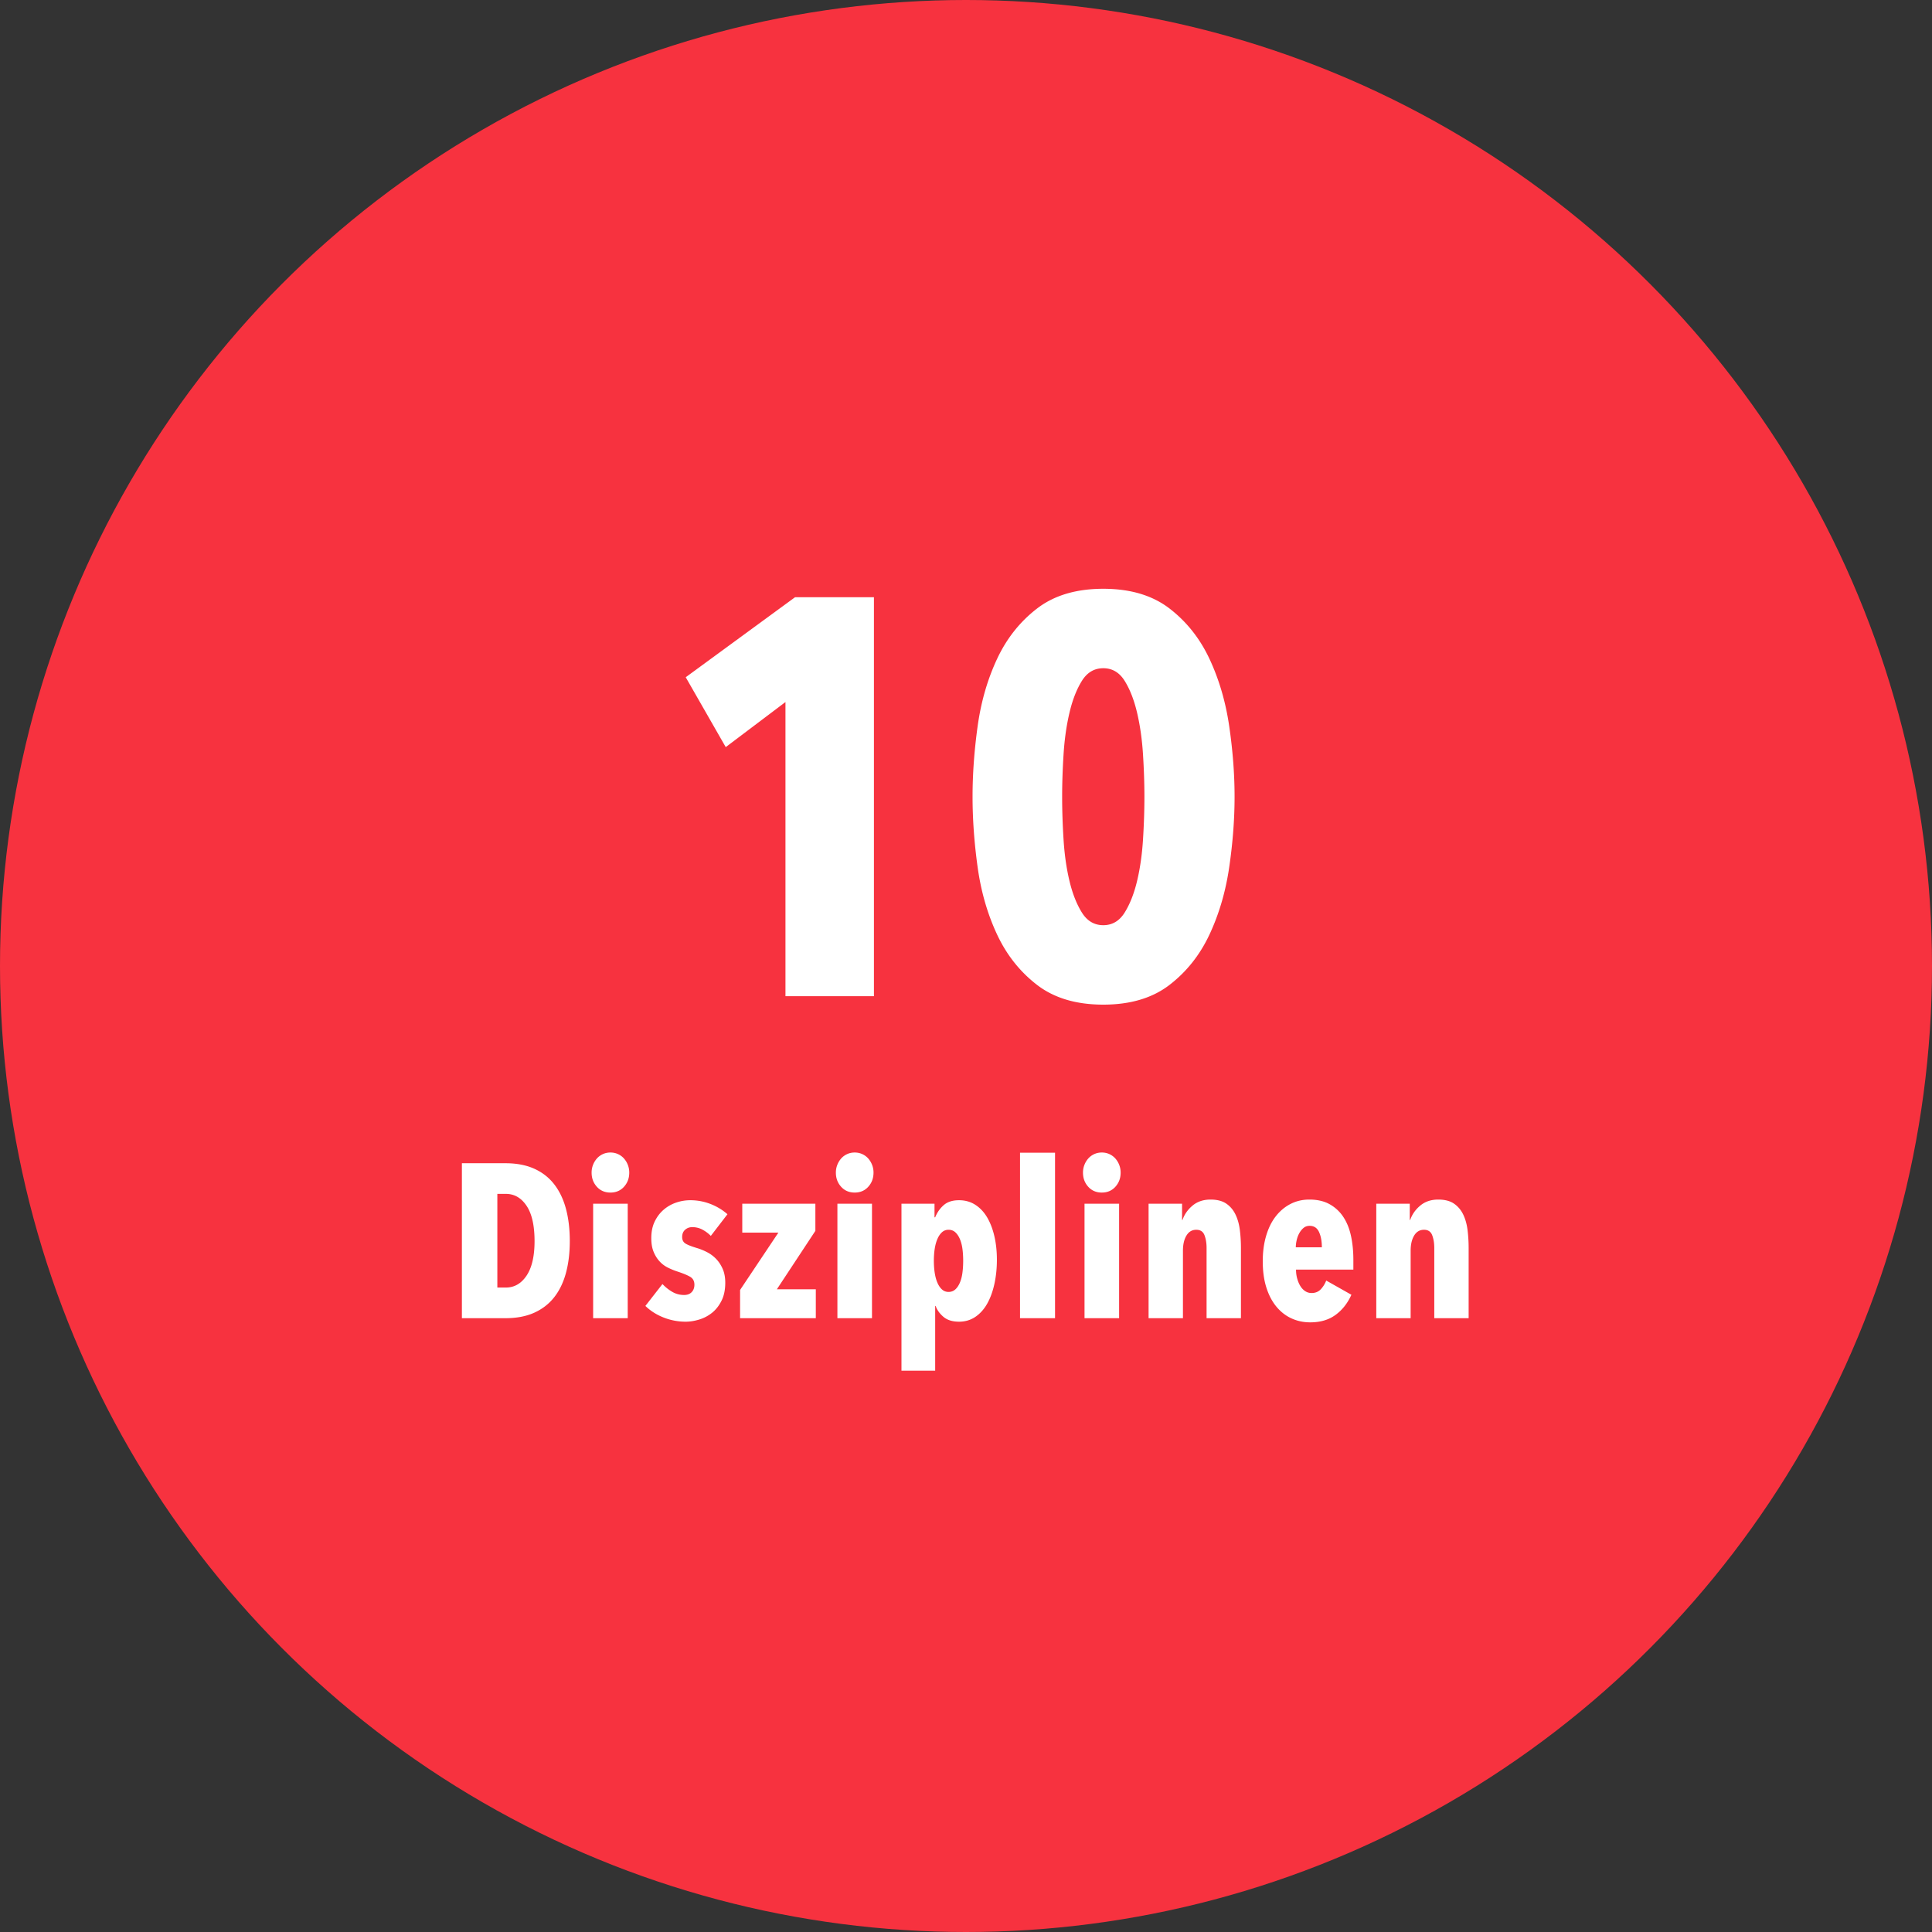
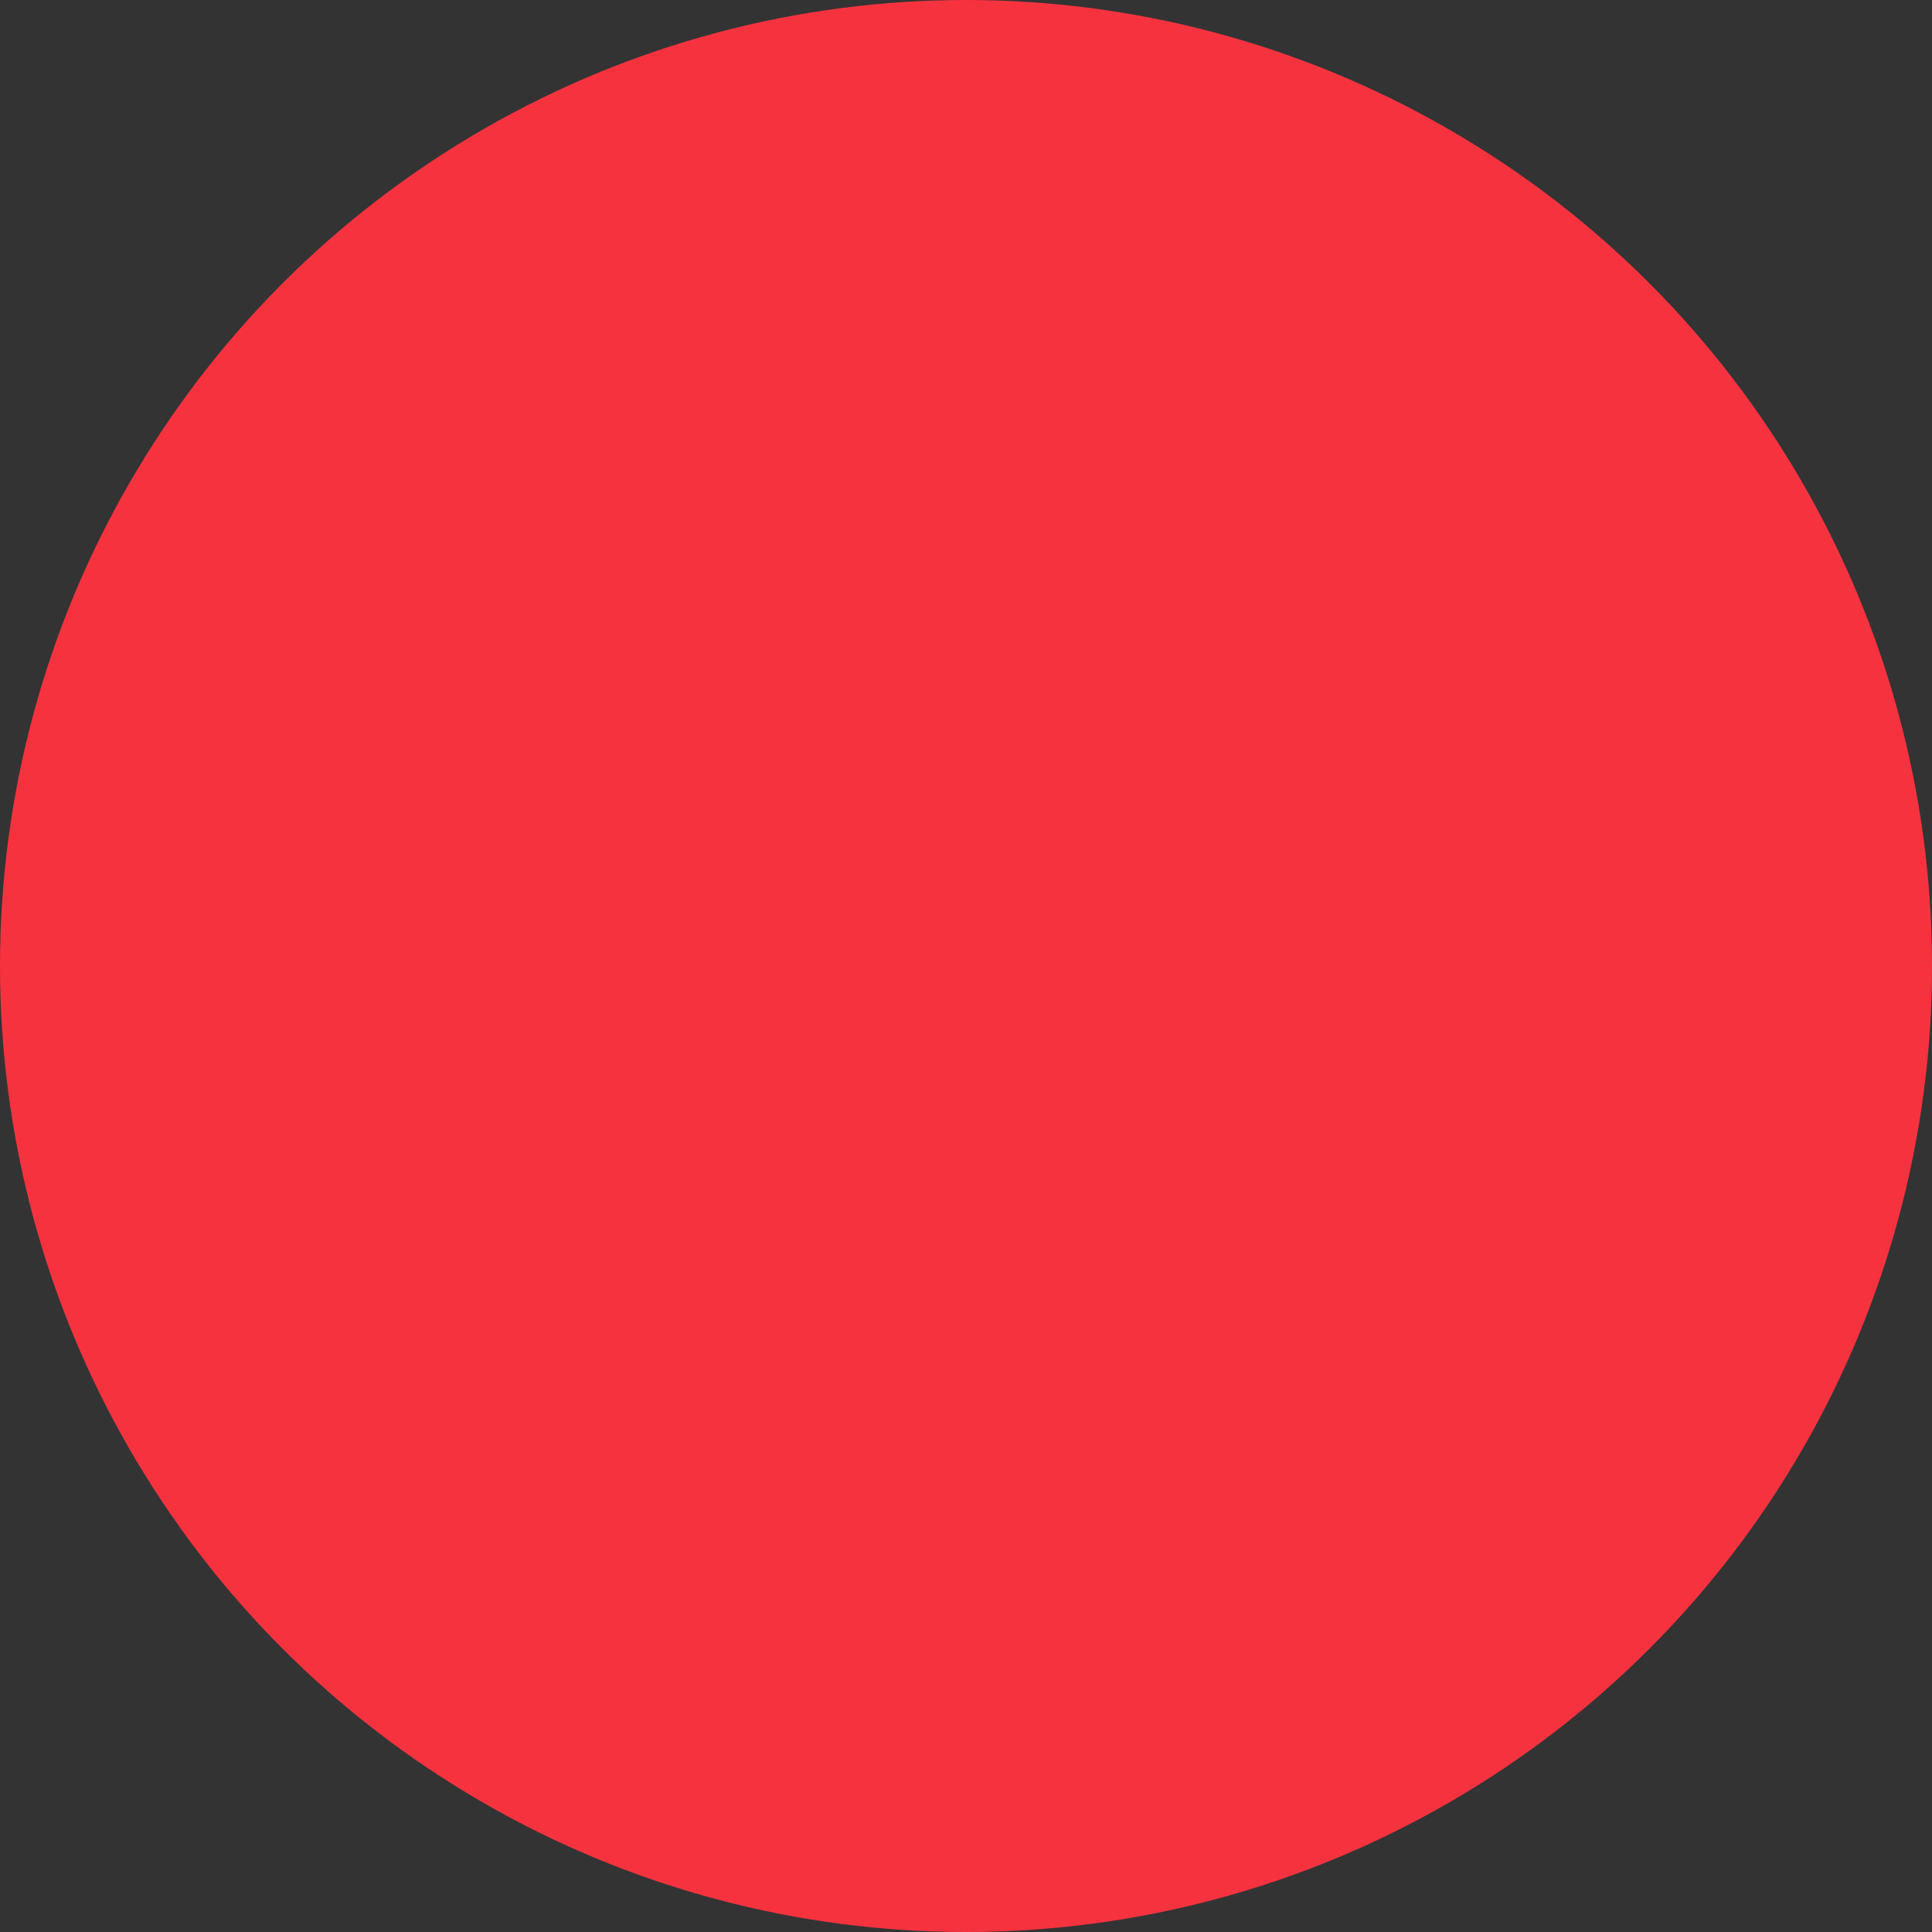
<svg xmlns="http://www.w3.org/2000/svg" width="768" height="768" viewBox="0 0 768 768">
  <rect x="0" y="0" width="768" height="768" fill="#333333" stroke="none" />
  <title>bubble_4</title>
  <g fill="none" fill-rule="evenodd">
    <circle fill="#F7323F" cx="384" cy="384" r="384" />
-     <path d="M312.235 396V279.072l-23.744 17.92-15.904-27.776 43.456-31.808h31.36V396h-35.168zm178.528-79.296c0 8.96-.71 18.293-2.128 28-1.419 9.707-4.032 18.63-7.84 26.768-3.808 8.139-9.11 14.821-15.904 20.048-6.795 5.227-15.568 7.84-26.32 7.84s-19.525-2.613-26.32-7.84c-6.795-5.227-12.096-11.91-15.904-20.048-3.808-8.139-6.384-17.061-7.728-26.768-1.344-9.707-2.016-19.04-2.016-28s.672-18.293 2.016-28c1.344-9.707 3.92-18.63 7.728-26.768 3.808-8.139 9.11-14.821 15.904-20.048 6.795-5.227 15.568-7.84 26.32-7.84s19.525 2.613 26.32 7.84c6.795 5.227 12.096 11.91 15.904 20.048 3.808 8.139 6.421 17.061 7.84 26.768 1.418 9.707 2.128 19.04 2.128 28zm-35.84 0c0-5.227-.187-10.827-.56-16.8-.374-5.973-1.158-11.499-2.352-16.576-1.195-5.077-2.838-9.296-4.928-12.656-2.09-3.36-4.928-5.04-8.512-5.04-3.584 0-6.422 1.68-8.512 5.04-2.09 3.36-3.734 7.579-4.928 12.656-1.195 5.077-1.979 10.603-2.352 16.576-.374 5.973-.56 11.573-.56 16.8 0 5.376.186 11.05.56 17.024.373 5.973 1.157 11.461 2.352 16.464 1.194 5.003 2.837 9.184 4.928 12.544 2.09 3.36 4.928 5.04 8.512 5.04 3.584 0 6.421-1.68 8.512-5.04 2.09-3.36 3.733-7.541 4.928-12.544 1.194-5.003 1.978-10.49 2.352-16.464.373-5.973.56-11.648.56-17.024zM226.5 493.376c0 4.64-.507 8.845-1.522 12.615-1.015 3.77-2.567 6.989-4.655 9.657s-4.741 4.727-7.96 6.177c-3.22 1.45-7.033 2.175-11.44 2.175h-17.314v-61.596h17.313c4.408 0 8.222.725 11.44 2.175 3.22 1.45 5.873 3.523 7.961 6.22 2.088 2.698 3.64 5.945 4.655 9.745 1.015 3.799 1.522 8.076 1.522 12.832zm-14.007 0c0-6.206-1.058-10.89-3.175-14.05-2.117-3.162-4.858-4.742-8.222-4.742h-3.393v37.236h3.393c3.364 0 6.105-1.58 8.222-4.741 2.117-3.162 3.175-7.729 3.175-13.703zM235.783 524v-45.501h13.746V524h-13.746zm14.355-57.855c0 2.204-.696 4.074-2.088 5.612-1.392 1.537-3.19 2.305-5.394 2.305s-4.002-.768-5.394-2.305c-1.392-1.538-2.088-3.408-2.088-5.612a8.35 8.35 0 0 1 .565-3.088 8.493 8.493 0 0 1 1.523-2.524 7.096 7.096 0 0 1 2.349-1.74c.928-.435 1.943-.652 3.045-.652 1.102 0 2.117.217 3.045.652a7.096 7.096 0 0 1 2.349 1.74 8.493 8.493 0 0 1 1.522 2.524 8.35 8.35 0 0 1 .566 3.088zm32.425 25.143a13.947 13.947 0 0 0-3.393-2.523c-1.218-.638-2.552-.957-4.002-.957-1.102 0-2.045.348-2.828 1.044-.783.696-1.174 1.653-1.174 2.871 0 1.16.42 2.015 1.261 2.566.841.552 2.422 1.175 4.742 1.871 1.334.406 2.668.957 4.002 1.653a13.458 13.458 0 0 1 3.567 2.697c1.044 1.102 1.9 2.421 2.566 3.959.667 1.537 1 3.349 1 5.437 0 2.784-.492 5.162-1.478 7.134-.986 1.972-2.233 3.567-3.741 4.785a15.078 15.078 0 0 1-5.09 2.697c-1.885.58-3.697.87-5.437.87-3.016 0-5.93-.551-8.744-1.653-2.813-1.102-5.234-2.639-7.264-4.611l6.786-8.7c1.218 1.276 2.537 2.32 3.958 3.132 1.421.812 2.973 1.218 4.655 1.218 1.276 0 2.276-.377 3.001-1.131.725-.754 1.088-1.74 1.088-2.958 0-1.45-.58-2.508-1.74-3.175-1.16-.668-2.9-1.378-5.22-2.132a27.903 27.903 0 0 1-3.654-1.522 11.193 11.193 0 0 1-3.263-2.48c-.957-1.044-1.74-2.305-2.349-3.784-.609-1.48-.913-3.292-.913-5.438 0-2.552.464-4.77 1.392-6.656.928-1.885 2.131-3.45 3.61-4.697a14.972 14.972 0 0 1 4.96-2.784 17.37 17.37 0 0 1 5.524-.914c2.784 0 5.452.493 8.004 1.479 2.552.986 4.814 2.349 6.786 4.089l-6.612 8.613zM294.195 524v-11.223l15.225-22.794h-14.355v-11.484h29.058v10.788l-15.312 23.229h15.486V524h-30.102zm38.688 0v-45.501h13.746V524h-13.746zm14.355-57.855c0 2.204-.696 4.074-2.088 5.612-1.392 1.537-3.19 2.305-5.394 2.305s-4.002-.768-5.394-2.305c-1.392-1.538-2.088-3.408-2.088-5.612a8.35 8.35 0 0 1 .566-3.088 8.493 8.493 0 0 1 1.522-2.524 7.096 7.096 0 0 1 2.35-1.74c.927-.435 1.942-.652 3.044-.652s2.117.217 3.045.652a7.096 7.096 0 0 1 2.35 1.74 8.493 8.493 0 0 1 1.522 2.524 8.35 8.35 0 0 1 .565 3.088zm24.247 12.354v5.394h.261c.812-1.972 1.958-3.596 3.437-4.872 1.479-1.276 3.494-1.914 6.046-1.914 2.436 0 4.597.609 6.482 1.827 1.885 1.218 3.45 2.885 4.698 5.002 1.247 2.118 2.204 4.611 2.87 7.483.668 2.87 1.001 5.988 1.001 9.352 0 3.422-.333 6.641-1 9.657s-1.624 5.626-2.871 7.83c-1.247 2.204-2.813 3.944-4.698 5.22-1.885 1.276-4.046 1.914-6.482 1.914-2.61 0-4.669-.638-6.177-1.914-1.508-1.276-2.552-2.726-3.132-4.35h-.174v25.752h-13.398v-66.381h13.137zm-.26 22.707c0 1.682.115 3.277.347 4.785.232 1.508.595 2.827 1.088 3.959.493 1.13 1.102 2.015 1.827 2.653.725.638 1.58.957 2.566.957 1.044 0 1.929-.319 2.654-.957.725-.638 1.334-1.522 1.827-2.653.493-1.132.84-2.451 1.044-3.959.203-1.508.304-3.103.304-4.785 0-1.74-.101-3.35-.304-4.829-.203-1.479-.551-2.783-1.044-3.915-.493-1.13-1.102-2.015-1.827-2.653-.725-.638-1.61-.957-2.654-.957-.986 0-1.841.319-2.566.957-.725.638-1.334 1.522-1.827 2.653-.493 1.132-.856 2.436-1.088 3.916-.232 1.479-.348 3.088-.348 4.828zM405.474 524v-65.772h13.92V524h-13.92zm25.64 0v-45.501h13.746V524h-13.746zm14.355-57.855c0 2.204-.696 4.074-2.088 5.612-1.392 1.537-3.19 2.305-5.394 2.305s-4.002-.768-5.394-2.305c-1.392-1.538-2.088-3.408-2.088-5.612a8.35 8.35 0 0 1 .565-3.088 8.493 8.493 0 0 1 1.523-2.524 7.096 7.096 0 0 1 2.349-1.74c.928-.435 1.943-.652 3.045-.652 1.102 0 2.117.217 3.045.652a7.096 7.096 0 0 1 2.349 1.74 8.493 8.493 0 0 1 1.522 2.524 8.35 8.35 0 0 1 .566 3.088zm24.42 12.354v6.438h.174c.754-2.204 2.088-4.103 4.002-5.699 1.914-1.595 4.292-2.392 7.134-2.392 2.61 0 4.698.536 6.264 1.61 1.566 1.073 2.784 2.508 3.654 4.306.87 1.798 1.45 3.857 1.74 6.177a58.2 58.2 0 0 1 .435 7.221V524h-13.659v-27.927c0-1.914-.275-3.596-.826-5.046-.551-1.45-1.639-2.175-3.263-2.175-1.682 0-2.987.768-3.915 2.306-.928 1.537-1.392 3.552-1.392 6.046V524H456.58v-45.501h13.311zm45.301 26.187c0 1.276.16 2.48.479 3.61.319 1.132.74 2.117 1.261 2.959.522.84 1.16 1.507 1.914 2 .754.494 1.595.74 2.523.74 1.508 0 2.726-.493 3.654-1.479.928-.986 1.653-2.146 2.175-3.48l10.005 5.655c-1.508 3.364-3.61 6.032-6.307 8.004-2.697 1.972-6.047 2.958-10.049 2.958-2.668 0-5.147-.522-7.438-1.566-2.291-1.044-4.292-2.595-6.003-4.654-1.711-2.06-3.045-4.597-4.002-7.613-.957-3.016-1.436-6.496-1.436-10.44 0-3.712.45-7.09 1.349-10.135.899-3.046 2.175-5.626 3.828-7.743 1.653-2.118 3.61-3.756 5.872-4.916 2.262-1.16 4.756-1.74 7.482-1.74 3.132 0 5.8.609 8.004 1.827a15.493 15.493 0 0 1 5.438 5.002c1.42 2.118 2.45 4.64 3.088 7.57.638 2.929.957 6.133.957 9.613v3.828h-22.794zm10.266-8.874c0-2.436-.377-4.466-1.13-6.09-.755-1.624-2.002-2.436-3.742-2.436-.928 0-1.725.275-2.392.827-.667.55-1.233 1.246-1.697 2.087a10.636 10.636 0 0 0-1.044 2.785c-.232 1.015-.348 1.957-.348 2.827h10.353zm34.948-17.313v6.438h.174c.754-2.204 2.088-4.103 4.002-5.699 1.914-1.595 4.292-2.392 7.134-2.392 2.61 0 4.698.536 6.264 1.61 1.566 1.073 2.784 2.508 3.654 4.306.87 1.798 1.45 3.857 1.74 6.177a58.2 58.2 0 0 1 .435 7.221V524h-13.659v-27.927c0-1.914-.275-3.596-.826-5.046-.551-1.45-1.639-2.175-3.263-2.175-1.682 0-2.987.768-3.915 2.306-.928 1.537-1.392 3.552-1.392 6.046V524h-13.659v-45.501h13.311z" fill="#FFF" />
  </g>
</svg>